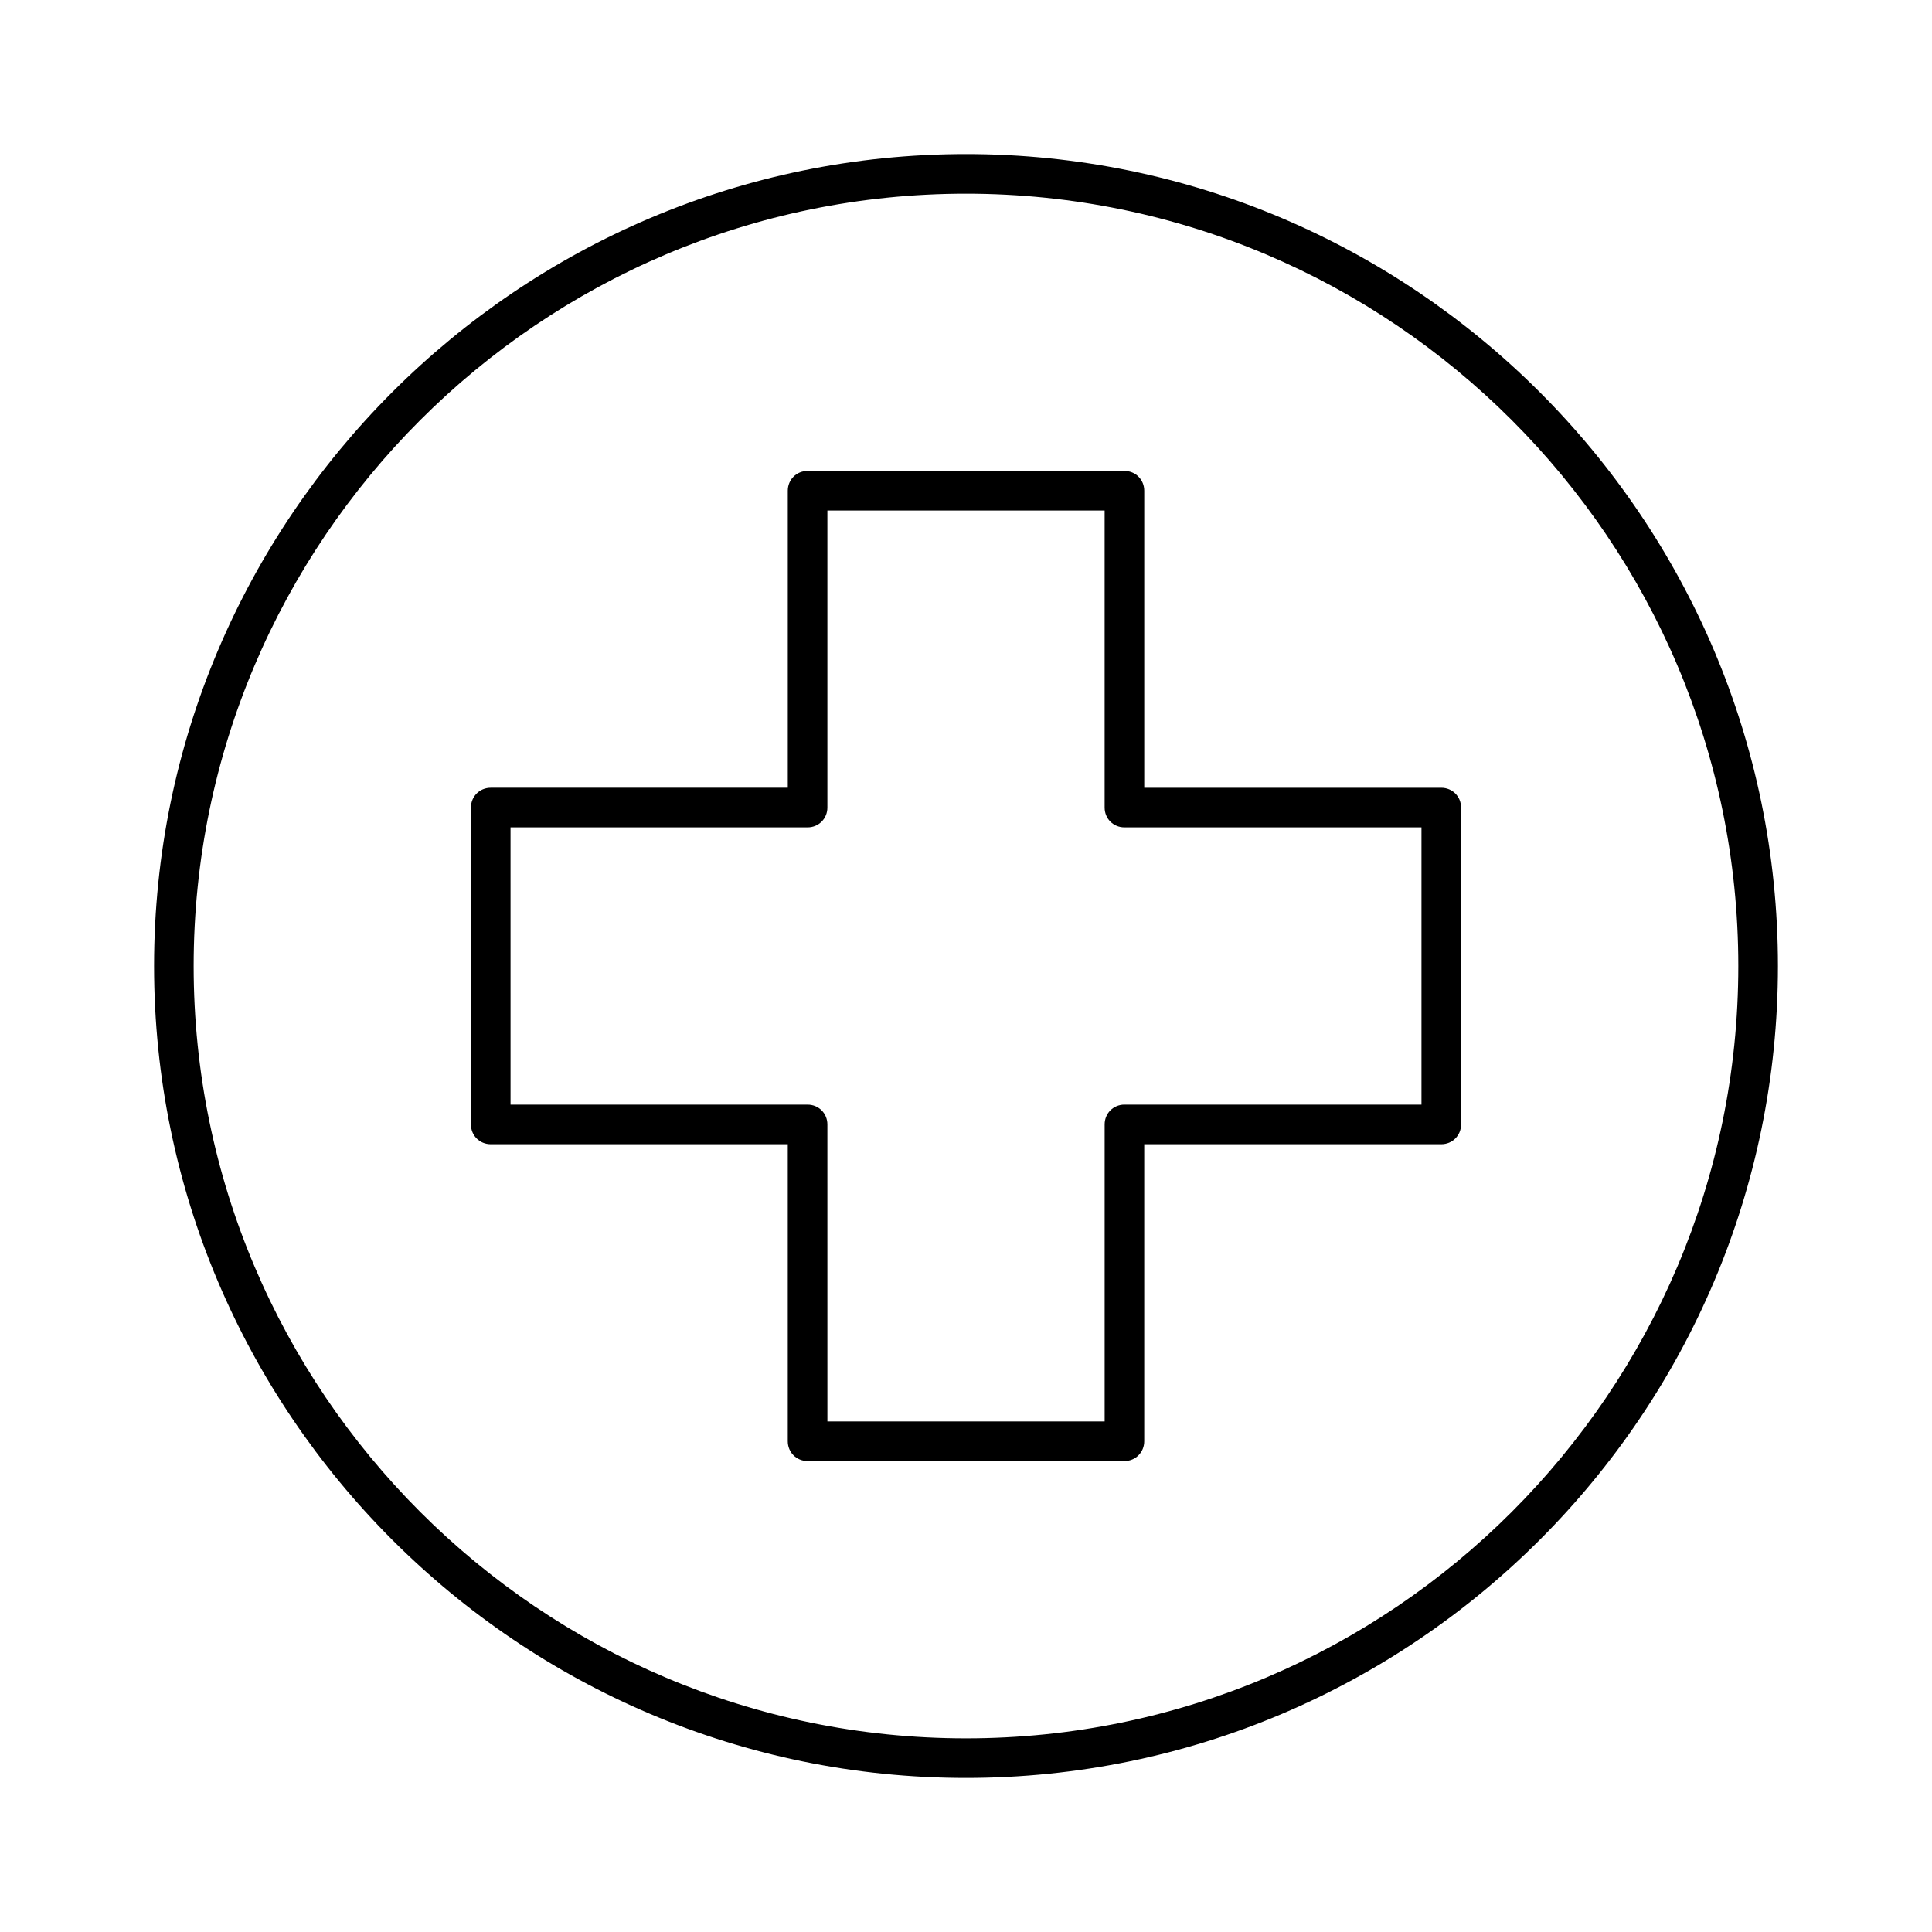
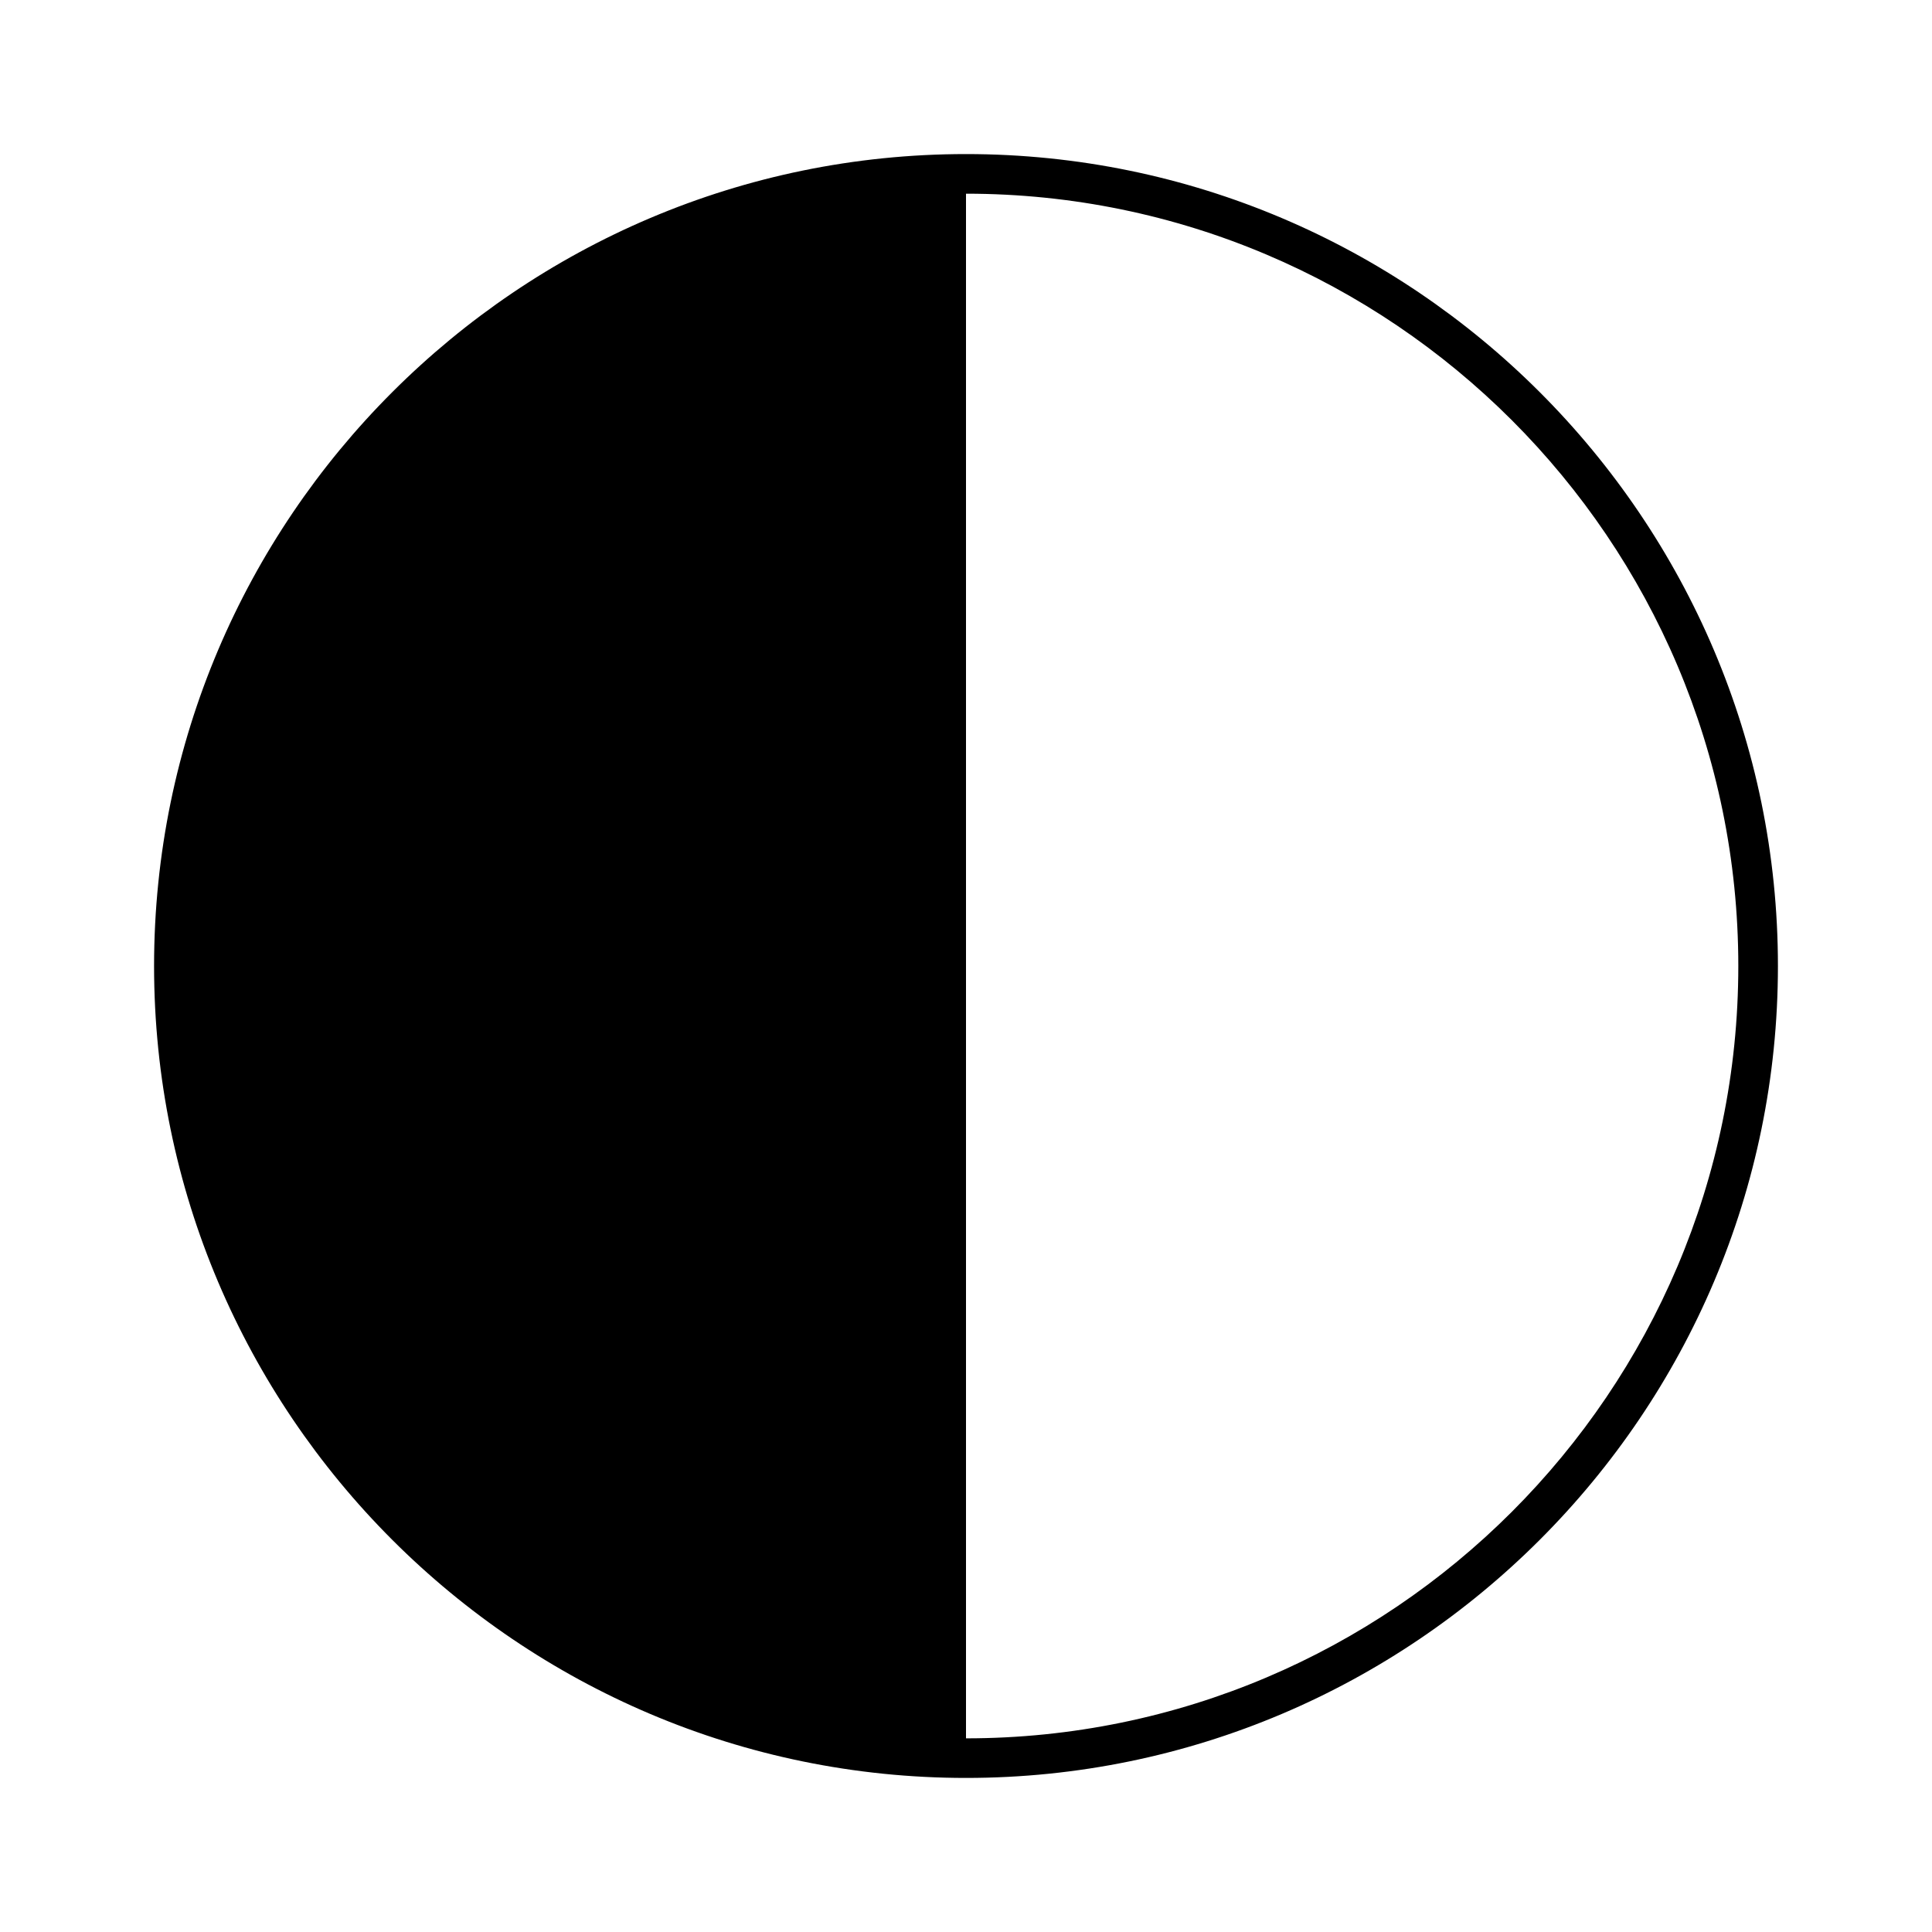
<svg xmlns="http://www.w3.org/2000/svg" fill="#000000" width="800px" height="800px" version="1.1" viewBox="144 144 512 512">
  <g>
-     <path d="m274.05 447.23h78.719v78.719c0 2.938 2.309 5.246 5.246 5.246h83.969c2.938 0 5.246-2.309 5.246-5.246v-78.719h78.723c2.938 0 5.246-2.309 5.246-5.246v-83.969c0-2.938-2.309-5.246-5.246-5.246h-78.719v-78.723c0-2.938-2.309-5.246-5.246-5.246h-83.969c-2.938 0-5.246 2.309-5.246 5.246v78.719h-78.723c-2.938 0-5.246 2.309-5.246 5.246v83.969c-0.004 2.941 2.305 5.25 5.246 5.25zm5.246-83.969h78.723c2.938 0 5.246-2.309 5.246-5.246v-78.719h73.473v78.719c0 2.938 2.309 5.246 5.246 5.246h78.719v73.473h-78.715c-2.938 0-5.246 2.309-5.246 5.246v78.719h-73.473l-0.004-78.715c0-2.938-2.309-5.246-5.246-5.246h-78.719z" />
-     <path d="m400 615.17c118.61 0 215.17-96.562 215.17-215.17s-96.562-215.17-215.17-215.17-215.17 96.566-215.17 215.17 96.566 215.17 215.17 215.17zm0-419.84c112.83 0 204.67 91.84 204.67 204.67 0 112.84-91.84 204.68-204.67 204.68s-204.68-91.84-204.68-204.67 91.844-204.68 204.68-204.68z" />
+     <path d="m400 615.17c118.61 0 215.17-96.562 215.17-215.17s-96.562-215.17-215.17-215.17-215.17 96.566-215.17 215.17 96.566 215.17 215.17 215.17zm0-419.84c112.83 0 204.67 91.84 204.67 204.67 0 112.84-91.84 204.68-204.67 204.68z" />
  </g>
</svg>